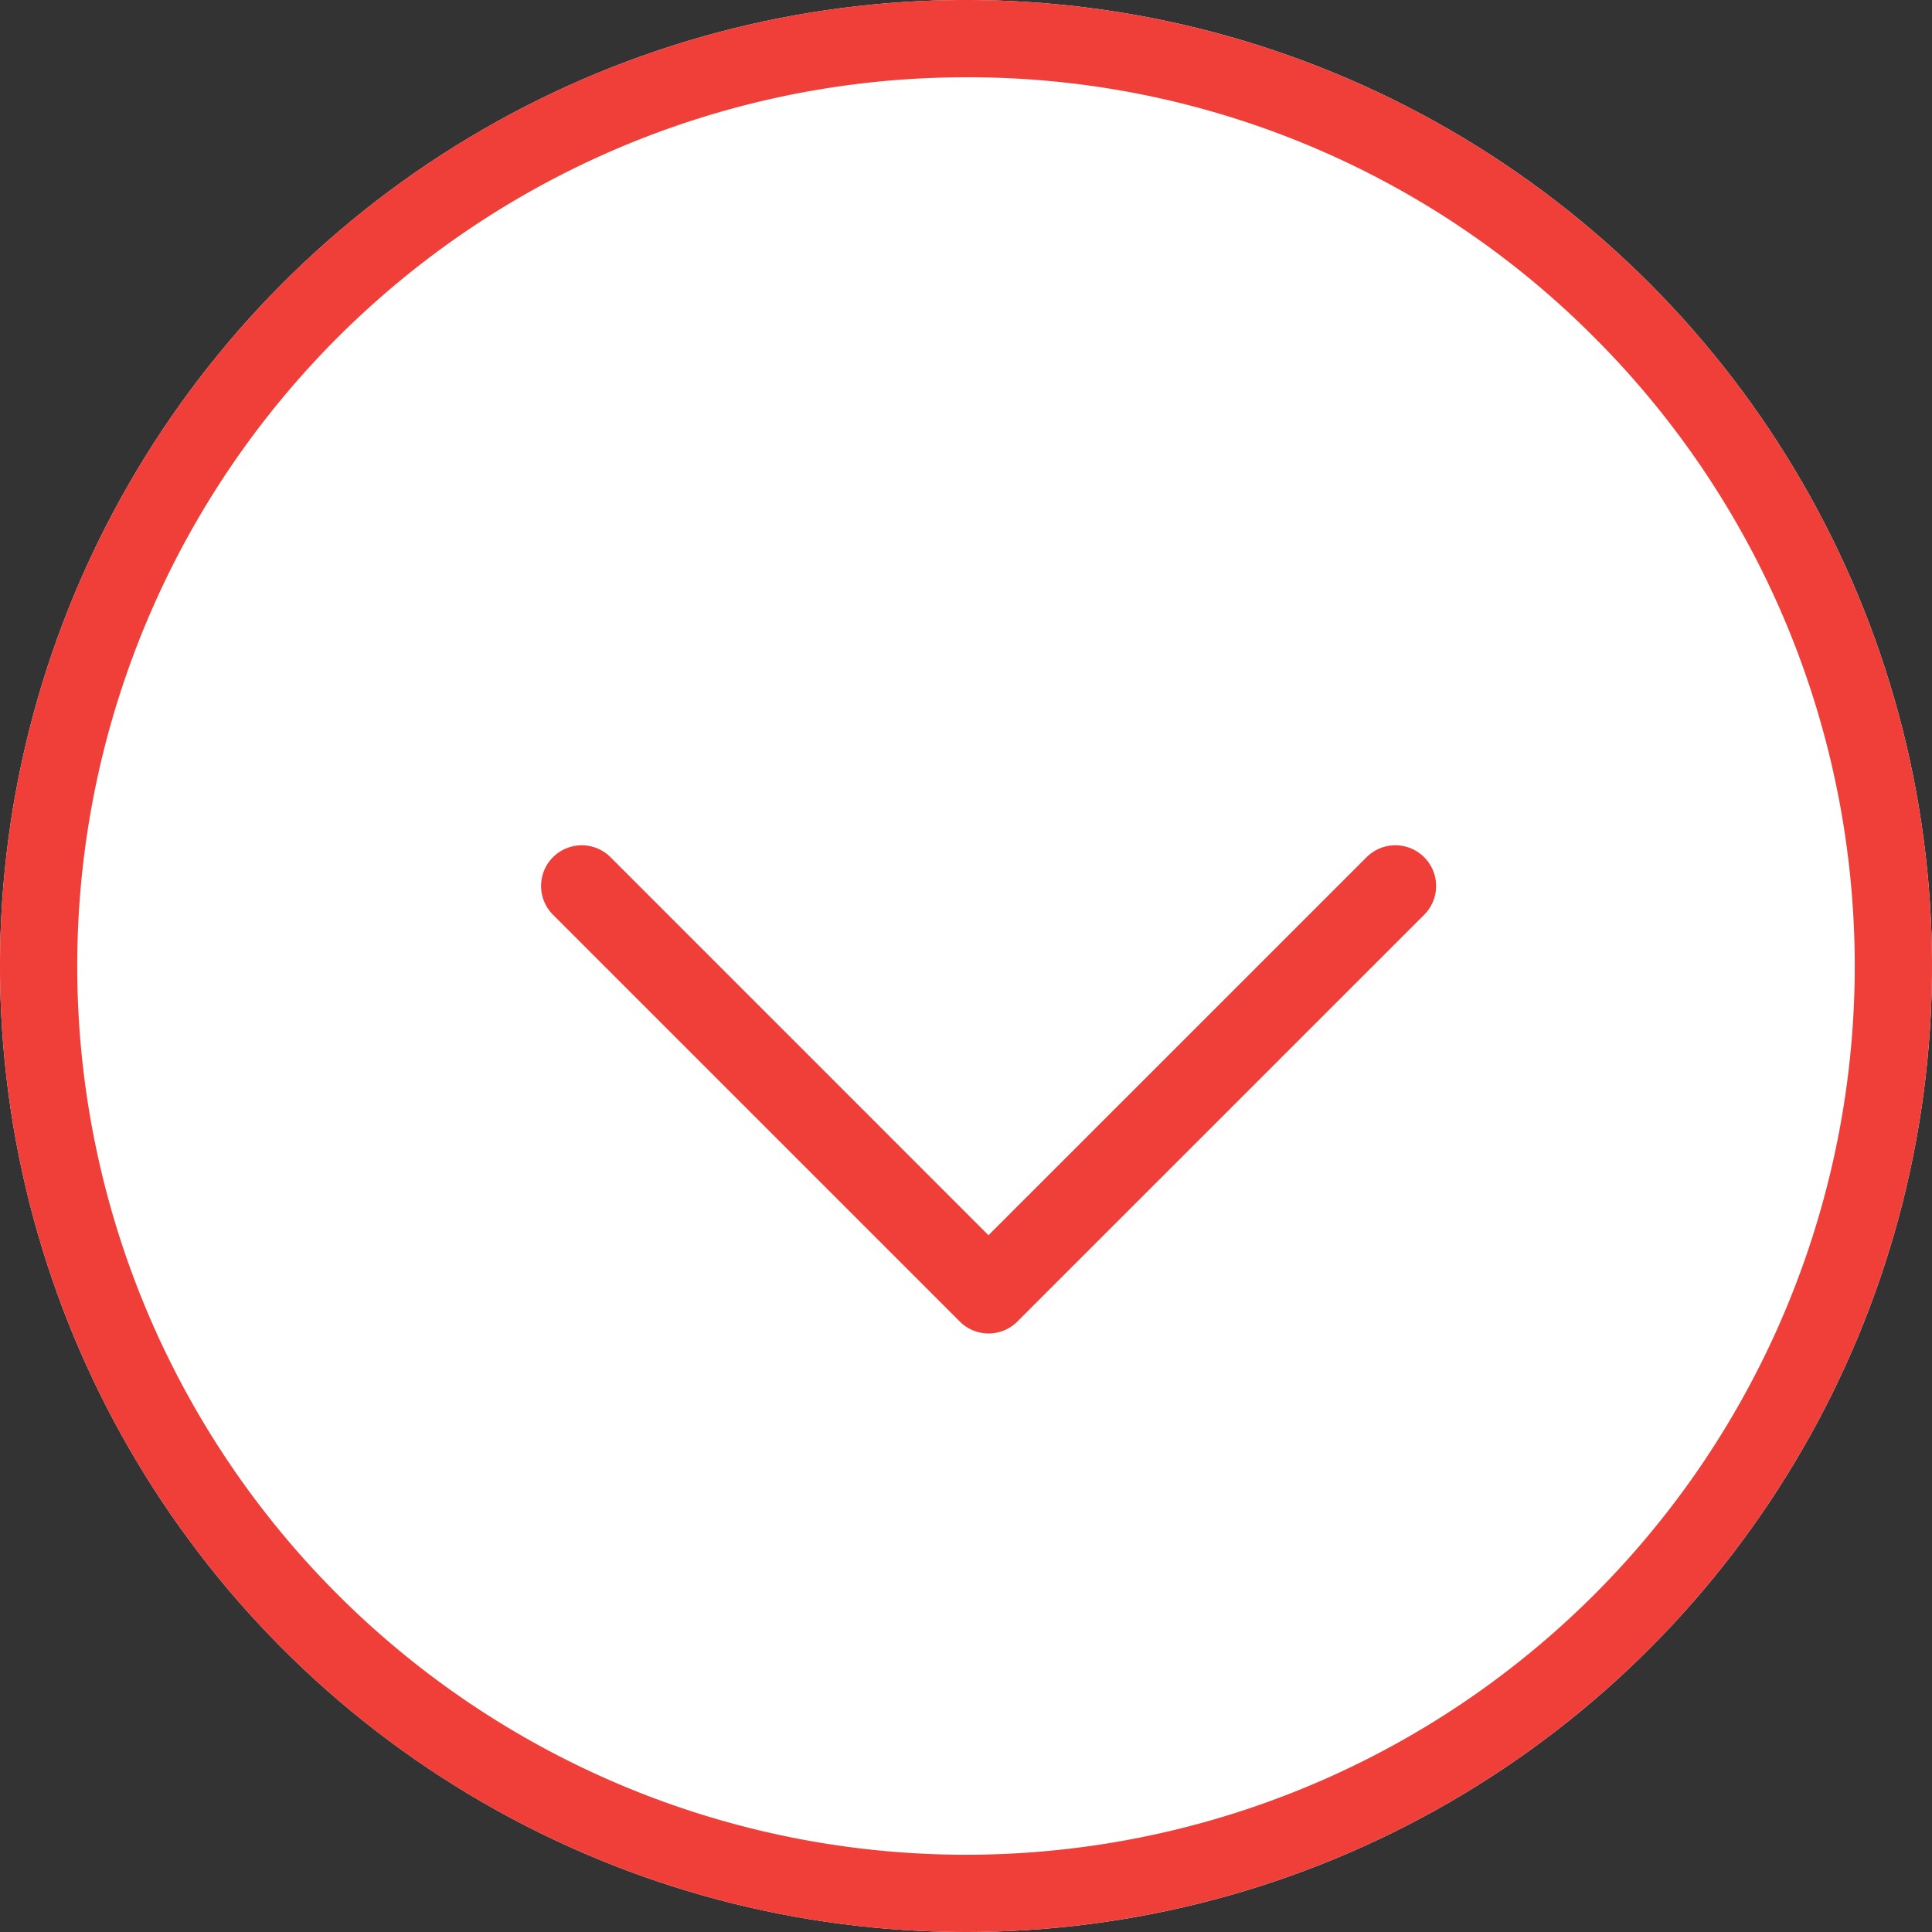
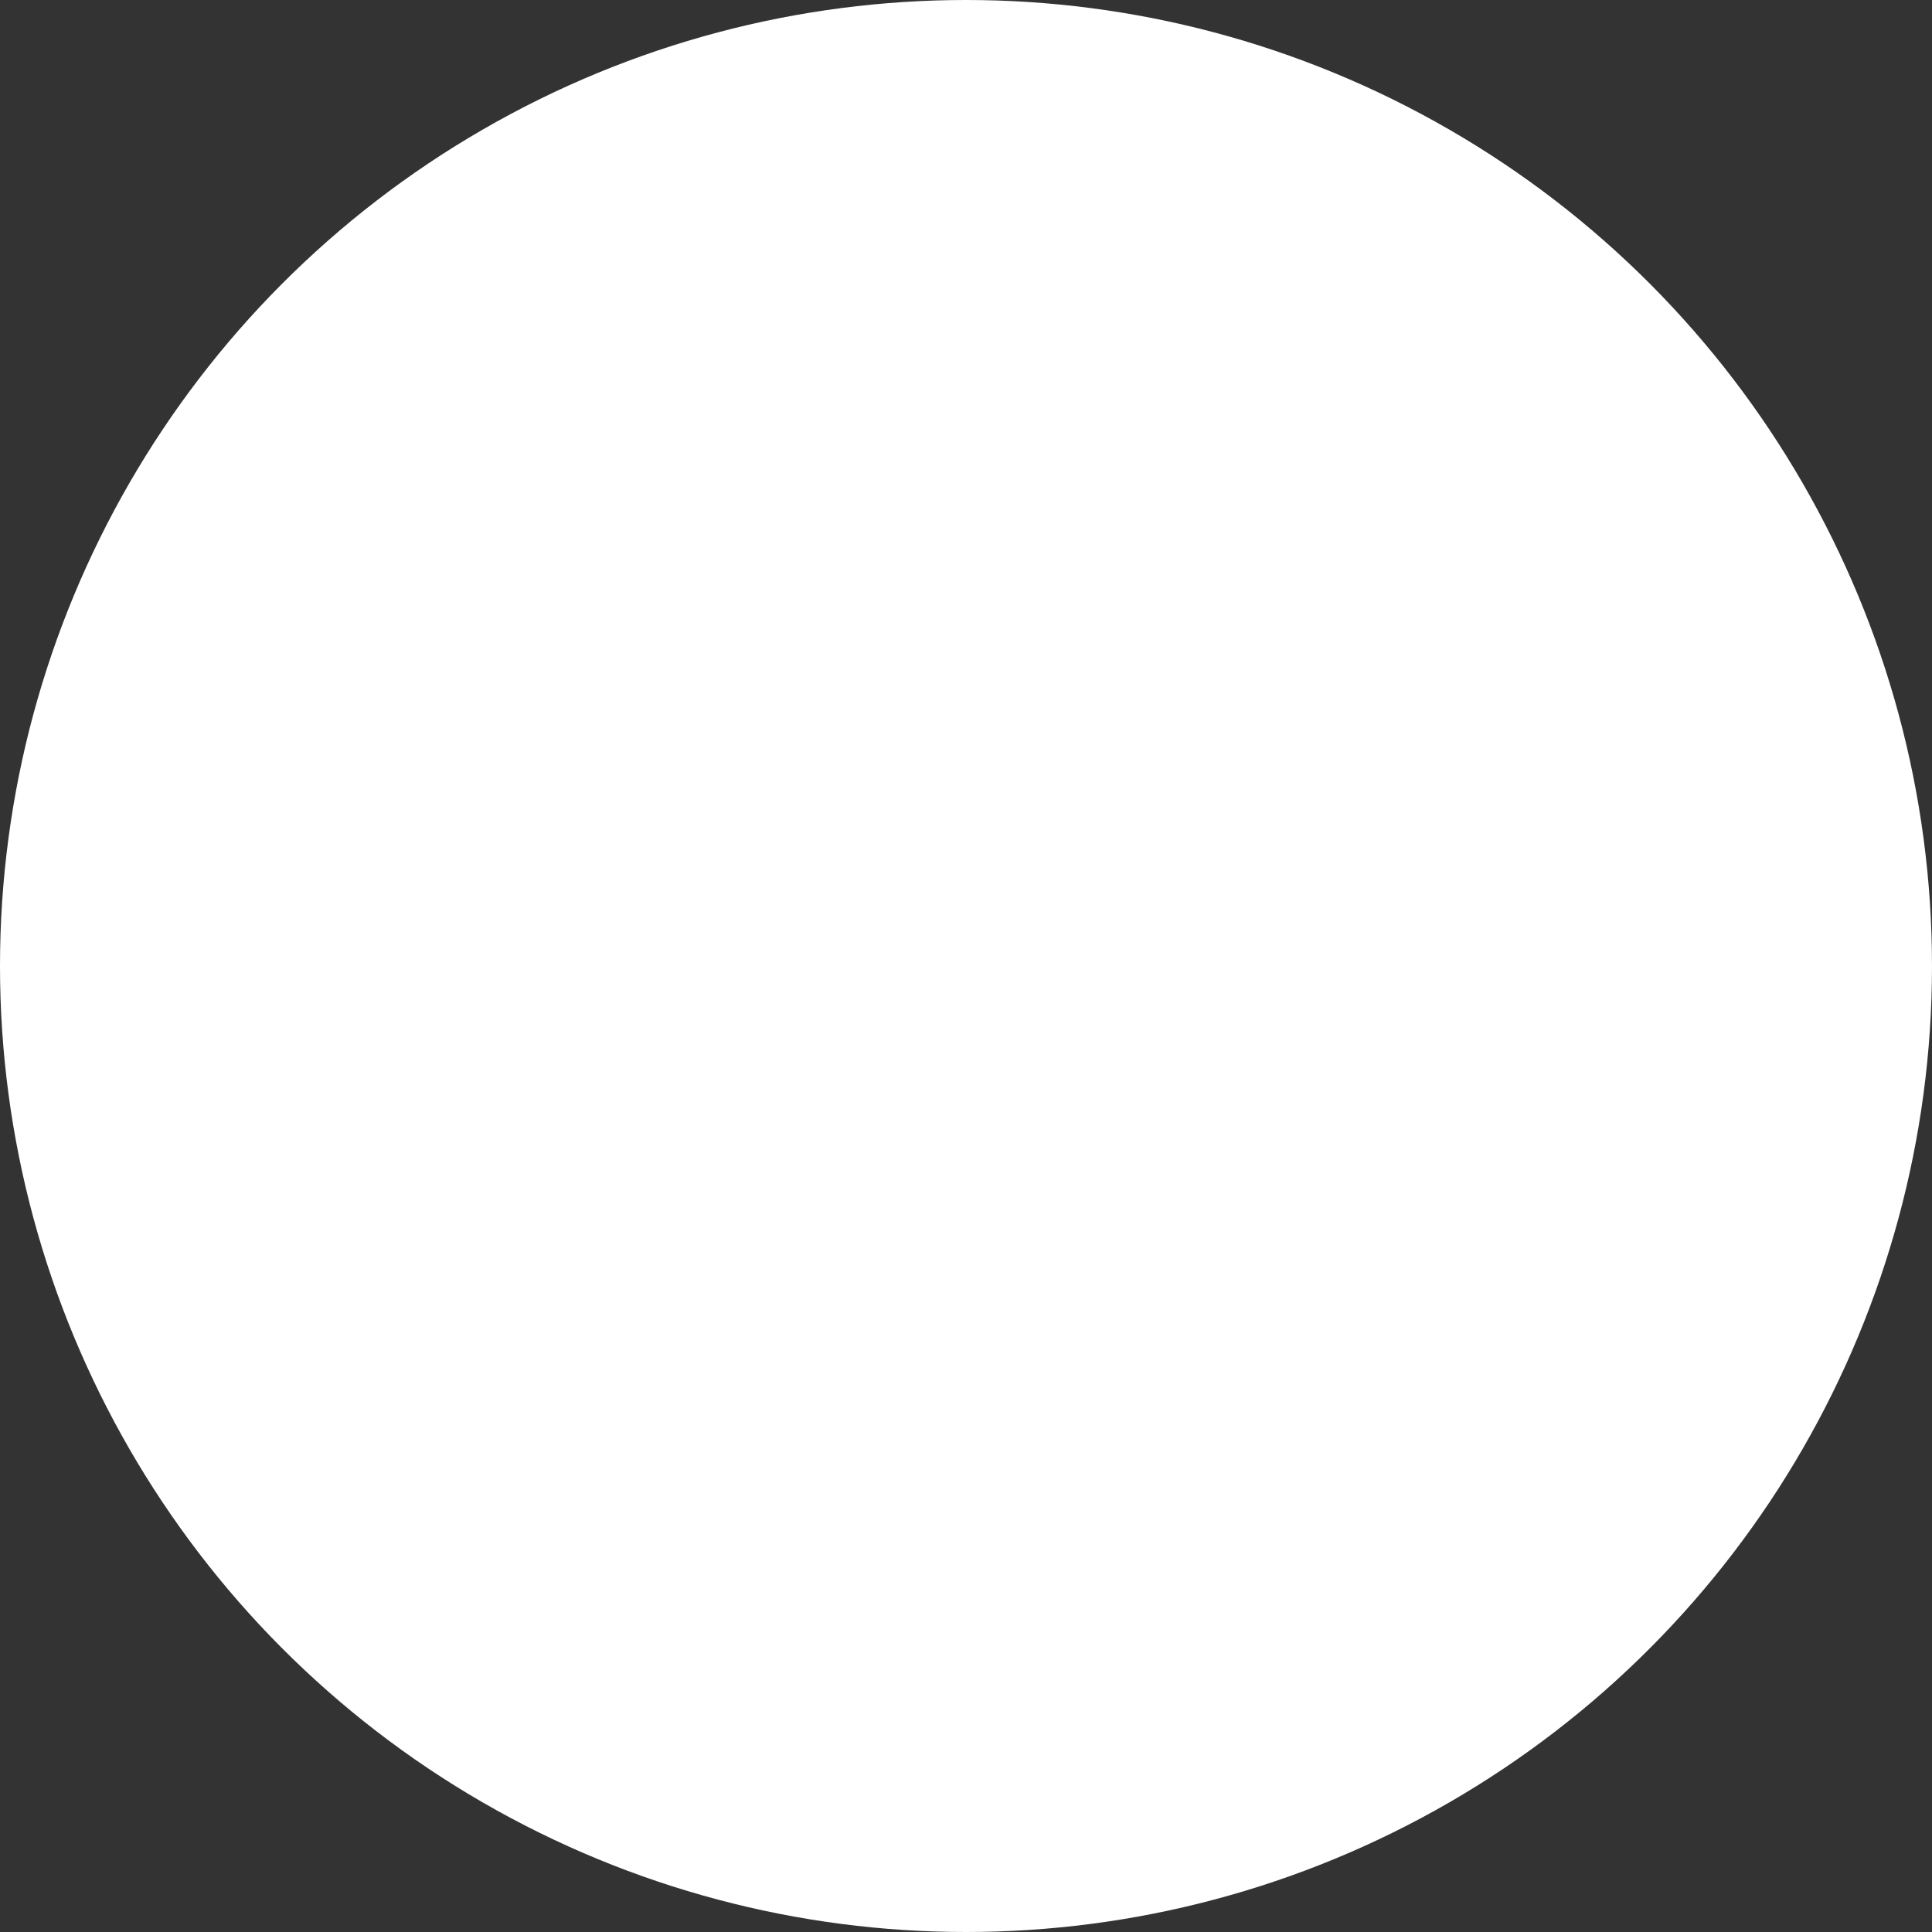
<svg xmlns="http://www.w3.org/2000/svg" width="25" height="25" viewBox="0 0 25 25">
  <rect x="0" y="0" width="25" height="25" fill="#333333" stroke="none" />
  <g transform="translate(-1047 -2112)">
    <circle cx="12.5" cy="12.5" r="12.5" transform="translate(1047 2112)" fill="#fff" />
-     <path d="M12.5,1A11.5,11.5,0,0,0,4.368,20.632,11.5,11.5,0,0,0,20.632,4.368,11.425,11.425,0,0,0,12.5,1m0-1A12.5,12.5,0,1,1,0,12.5,12.5,12.5,0,0,1,12.5,0Z" transform="translate(1047 2112)" fill="#f03e39" />
-     <path d="M11.428,75.154a.526.526,0,0,0-.744,0L5.791,80.046.9,75.154a.526.526,0,0,0-.744.745l5.264,5.264a.526.526,0,0,0,.744,0L11.428,75.9A.526.526,0,0,0,11.428,75.154Z" transform="translate(1054 2047.938)" fill="#f03e39" />
  </g>
</svg>